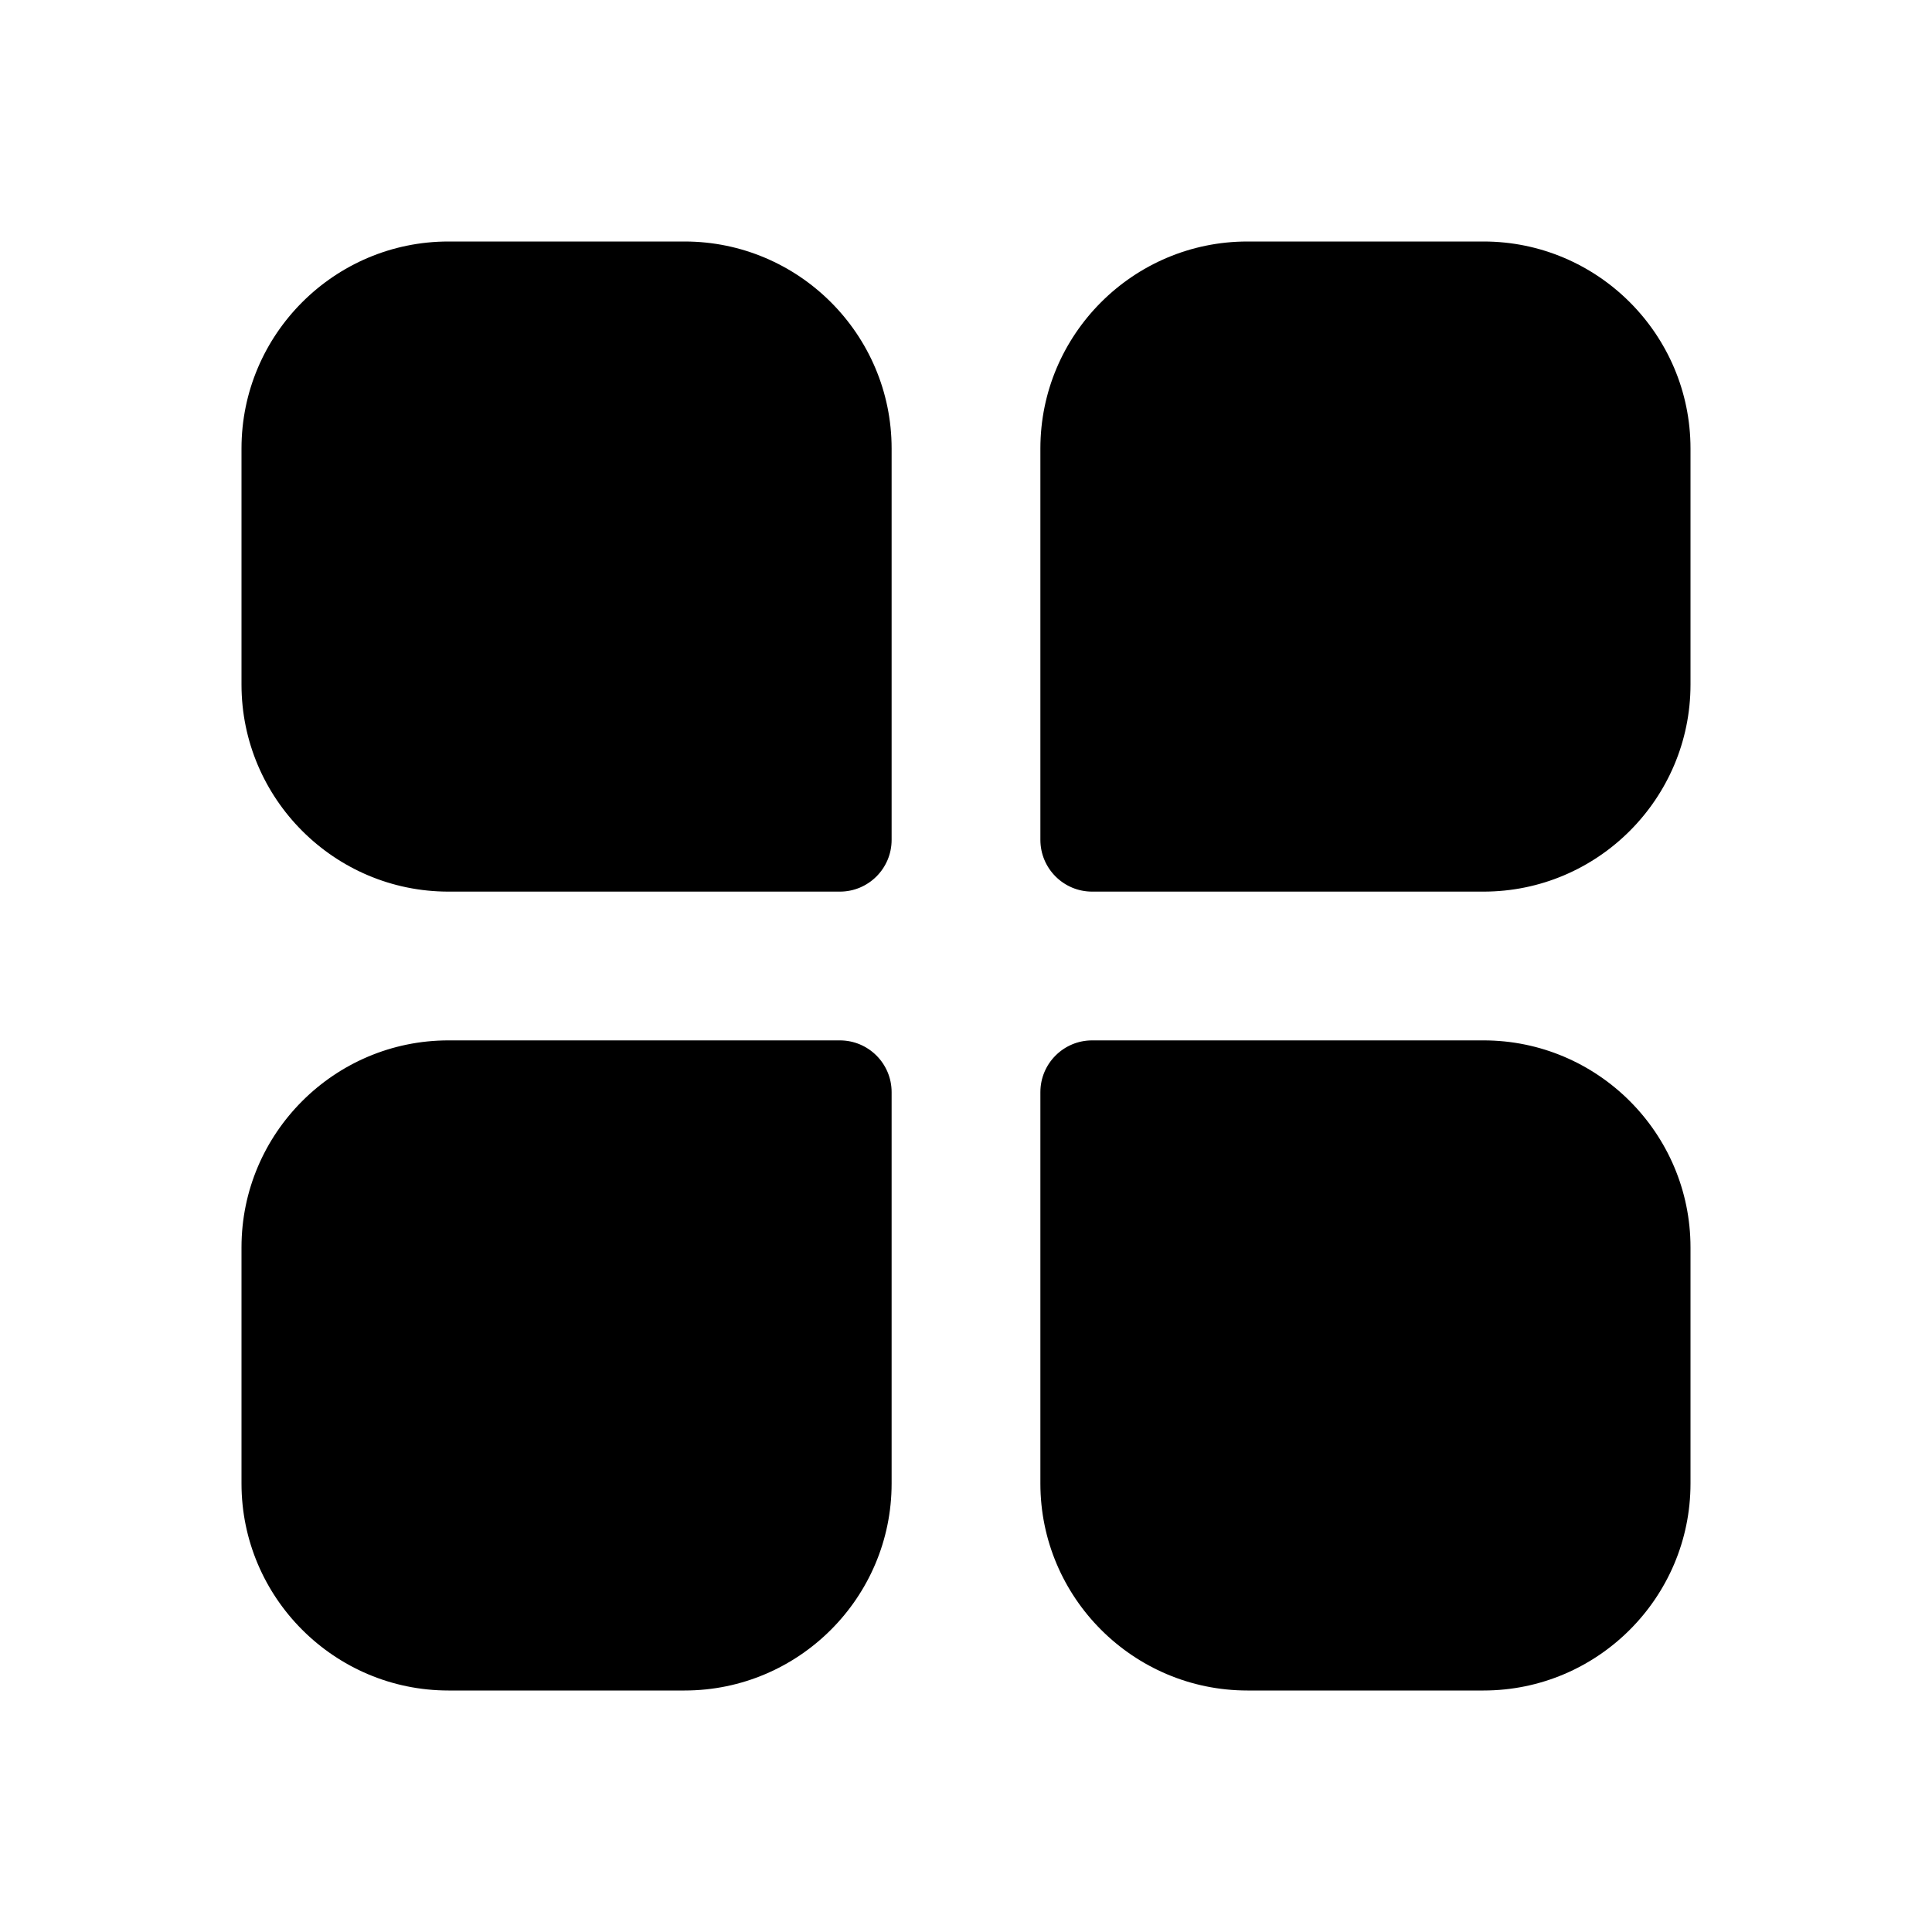
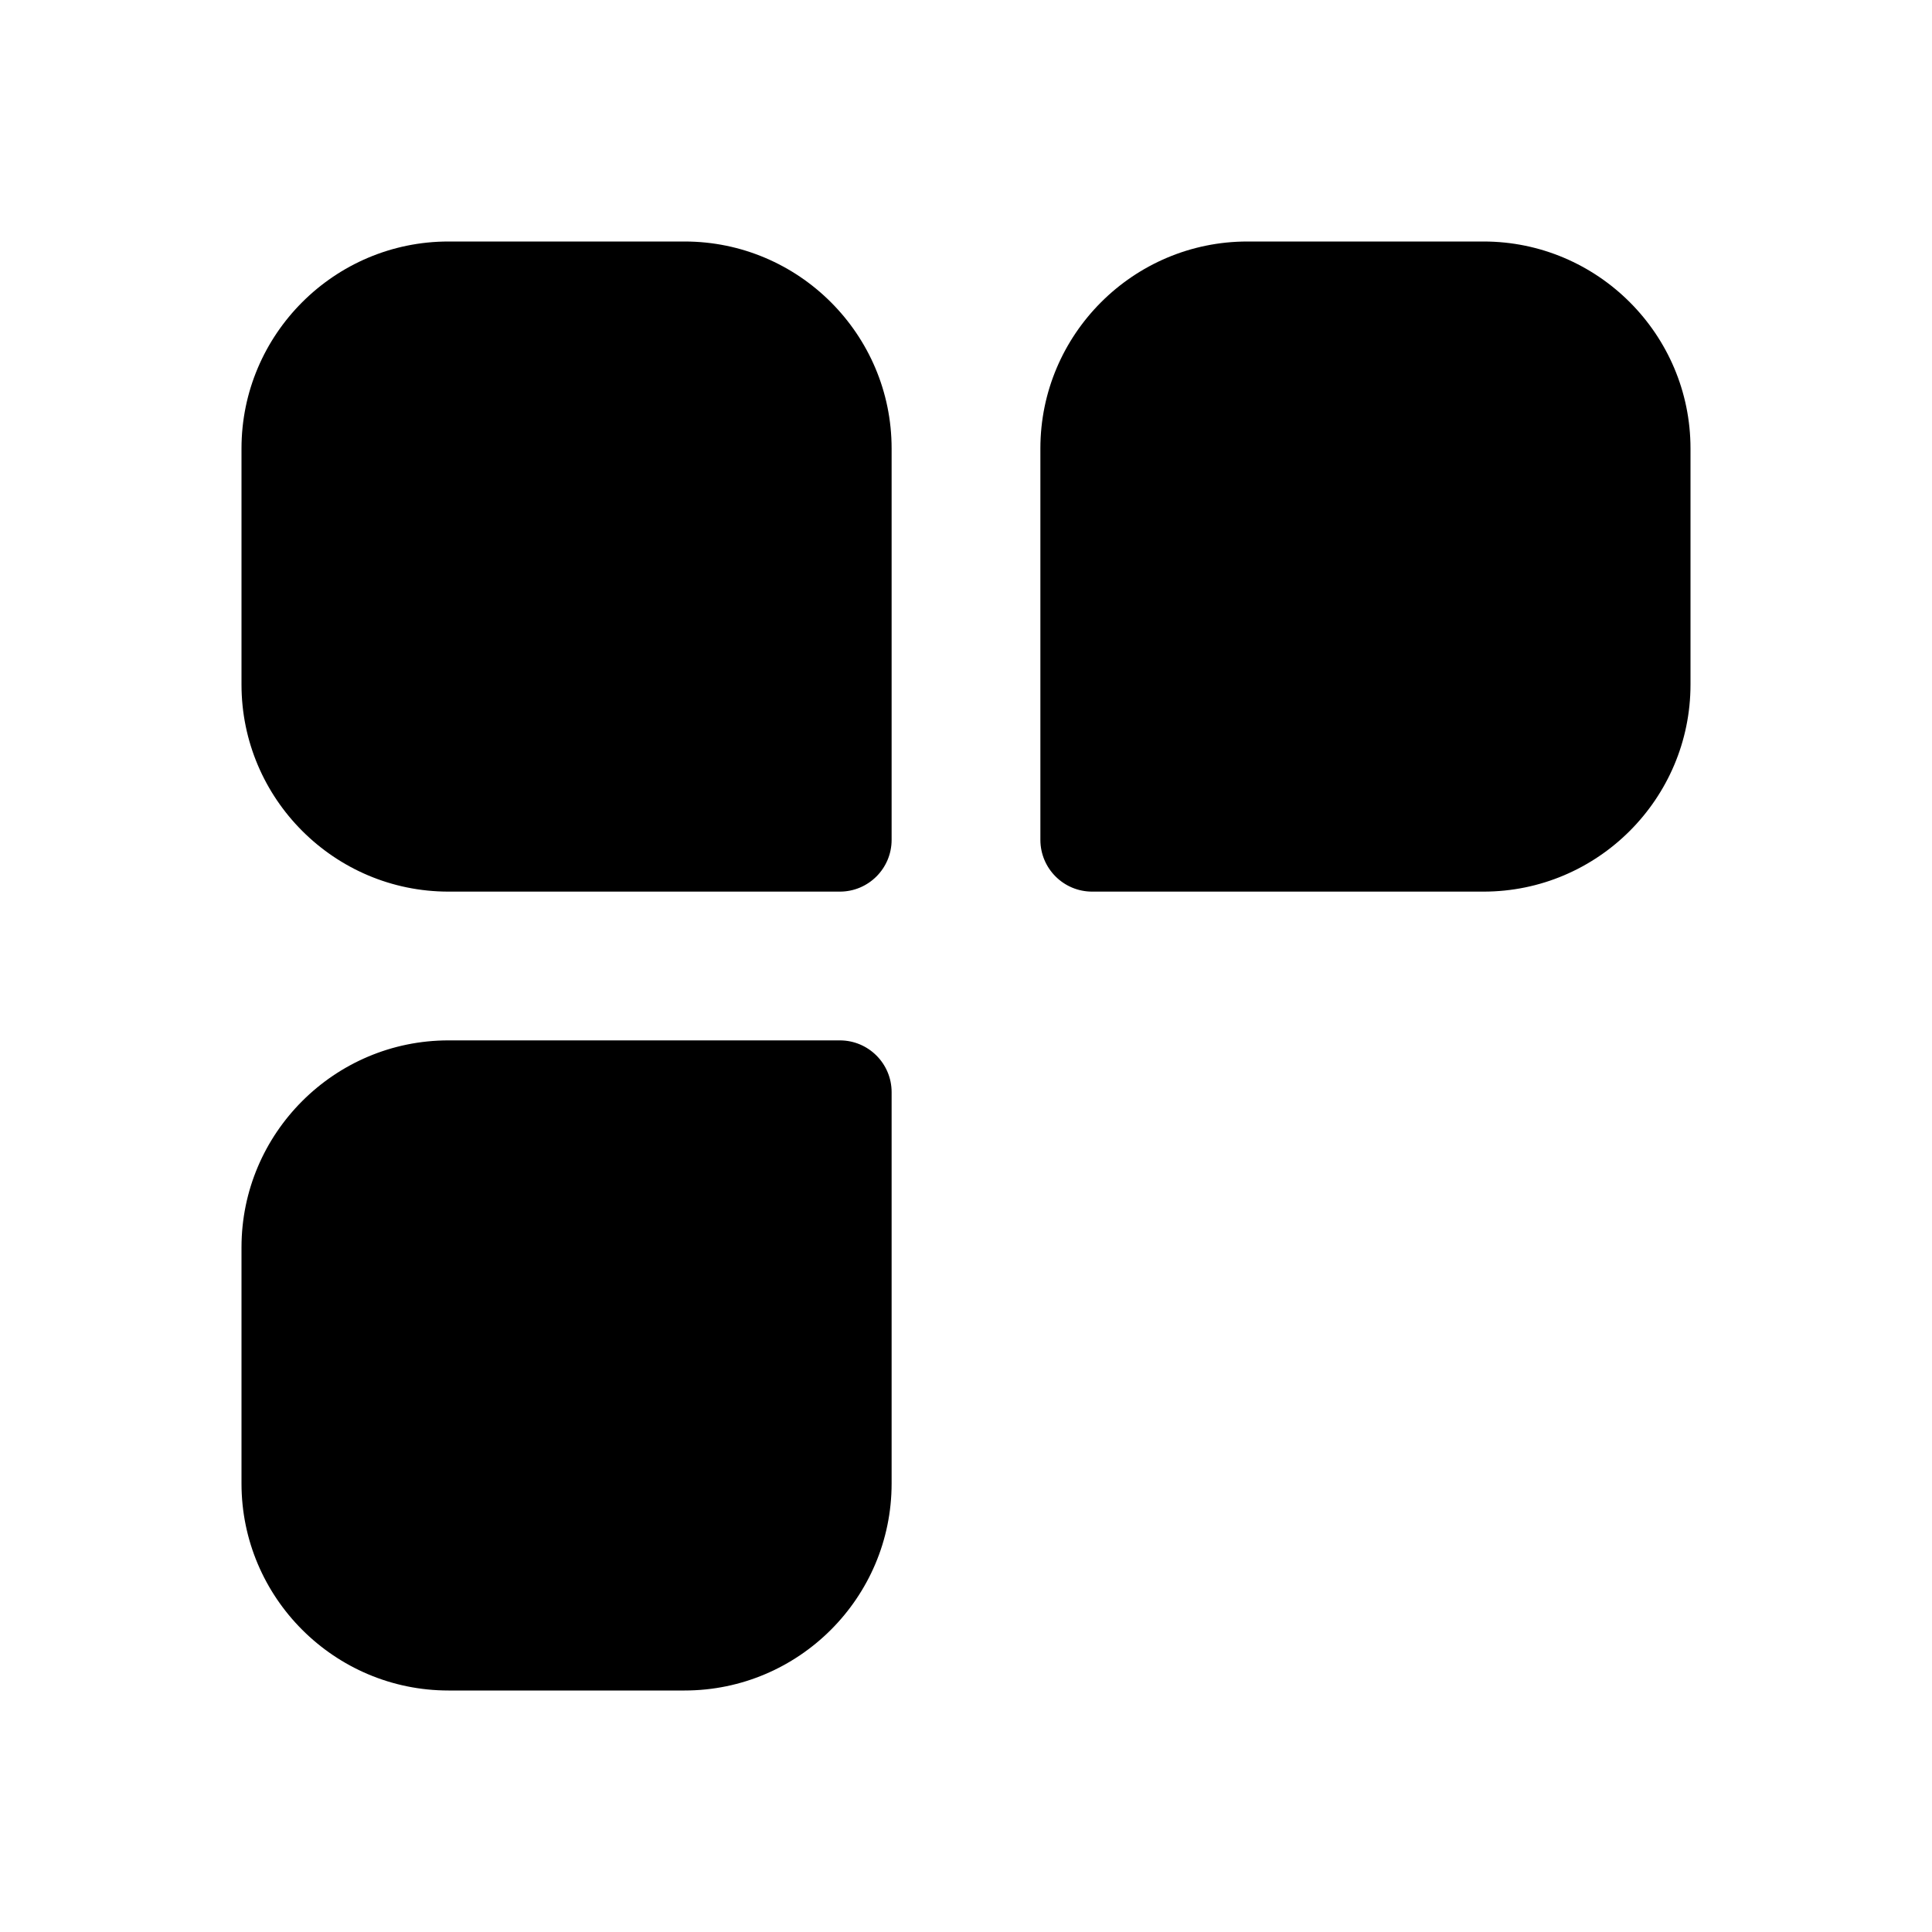
<svg xmlns="http://www.w3.org/2000/svg" width="24" height="24" viewBox="0 0 24 24" fill="none">
  <path d="M5.571 11.076H10.433C10.788 11.076 11.076 10.788 11.076 10.433V5.571C11.076 4.154 9.922 3 8.504 3H5.571C4.154 3 3 4.154 3 5.571V8.504C3 9.922 4.154 11.076 5.571 11.076Z" fill="currentColor" />
  <path d="M18.429 3H15.496C14.078 3 12.924 4.154 12.924 5.571V10.433C12.924 10.788 13.212 11.076 13.567 11.076H18.429C19.846 11.076 21 9.922 21 8.504V5.571C21 4.154 19.846 3 18.429 3Z" fill="currentColor" />
  <path d="M5.571 21H8.504C9.922 21 11.076 19.846 11.076 18.429V13.567C11.076 13.212 10.788 12.924 10.433 12.924H5.571C4.154 12.924 3 14.078 3 15.495V18.429C3 19.846 4.154 21 5.571 21Z" fill="currentColor" />
-   <path d="M18.429 12.924H13.567C13.212 12.924 12.924 13.212 12.924 13.567V18.429C12.924 19.846 14.078 21 15.496 21H18.429C19.846 21 21 19.846 21 18.429V15.495C21 14.078 19.846 12.924 18.429 12.924Z" fill="currentColor" />
</svg>